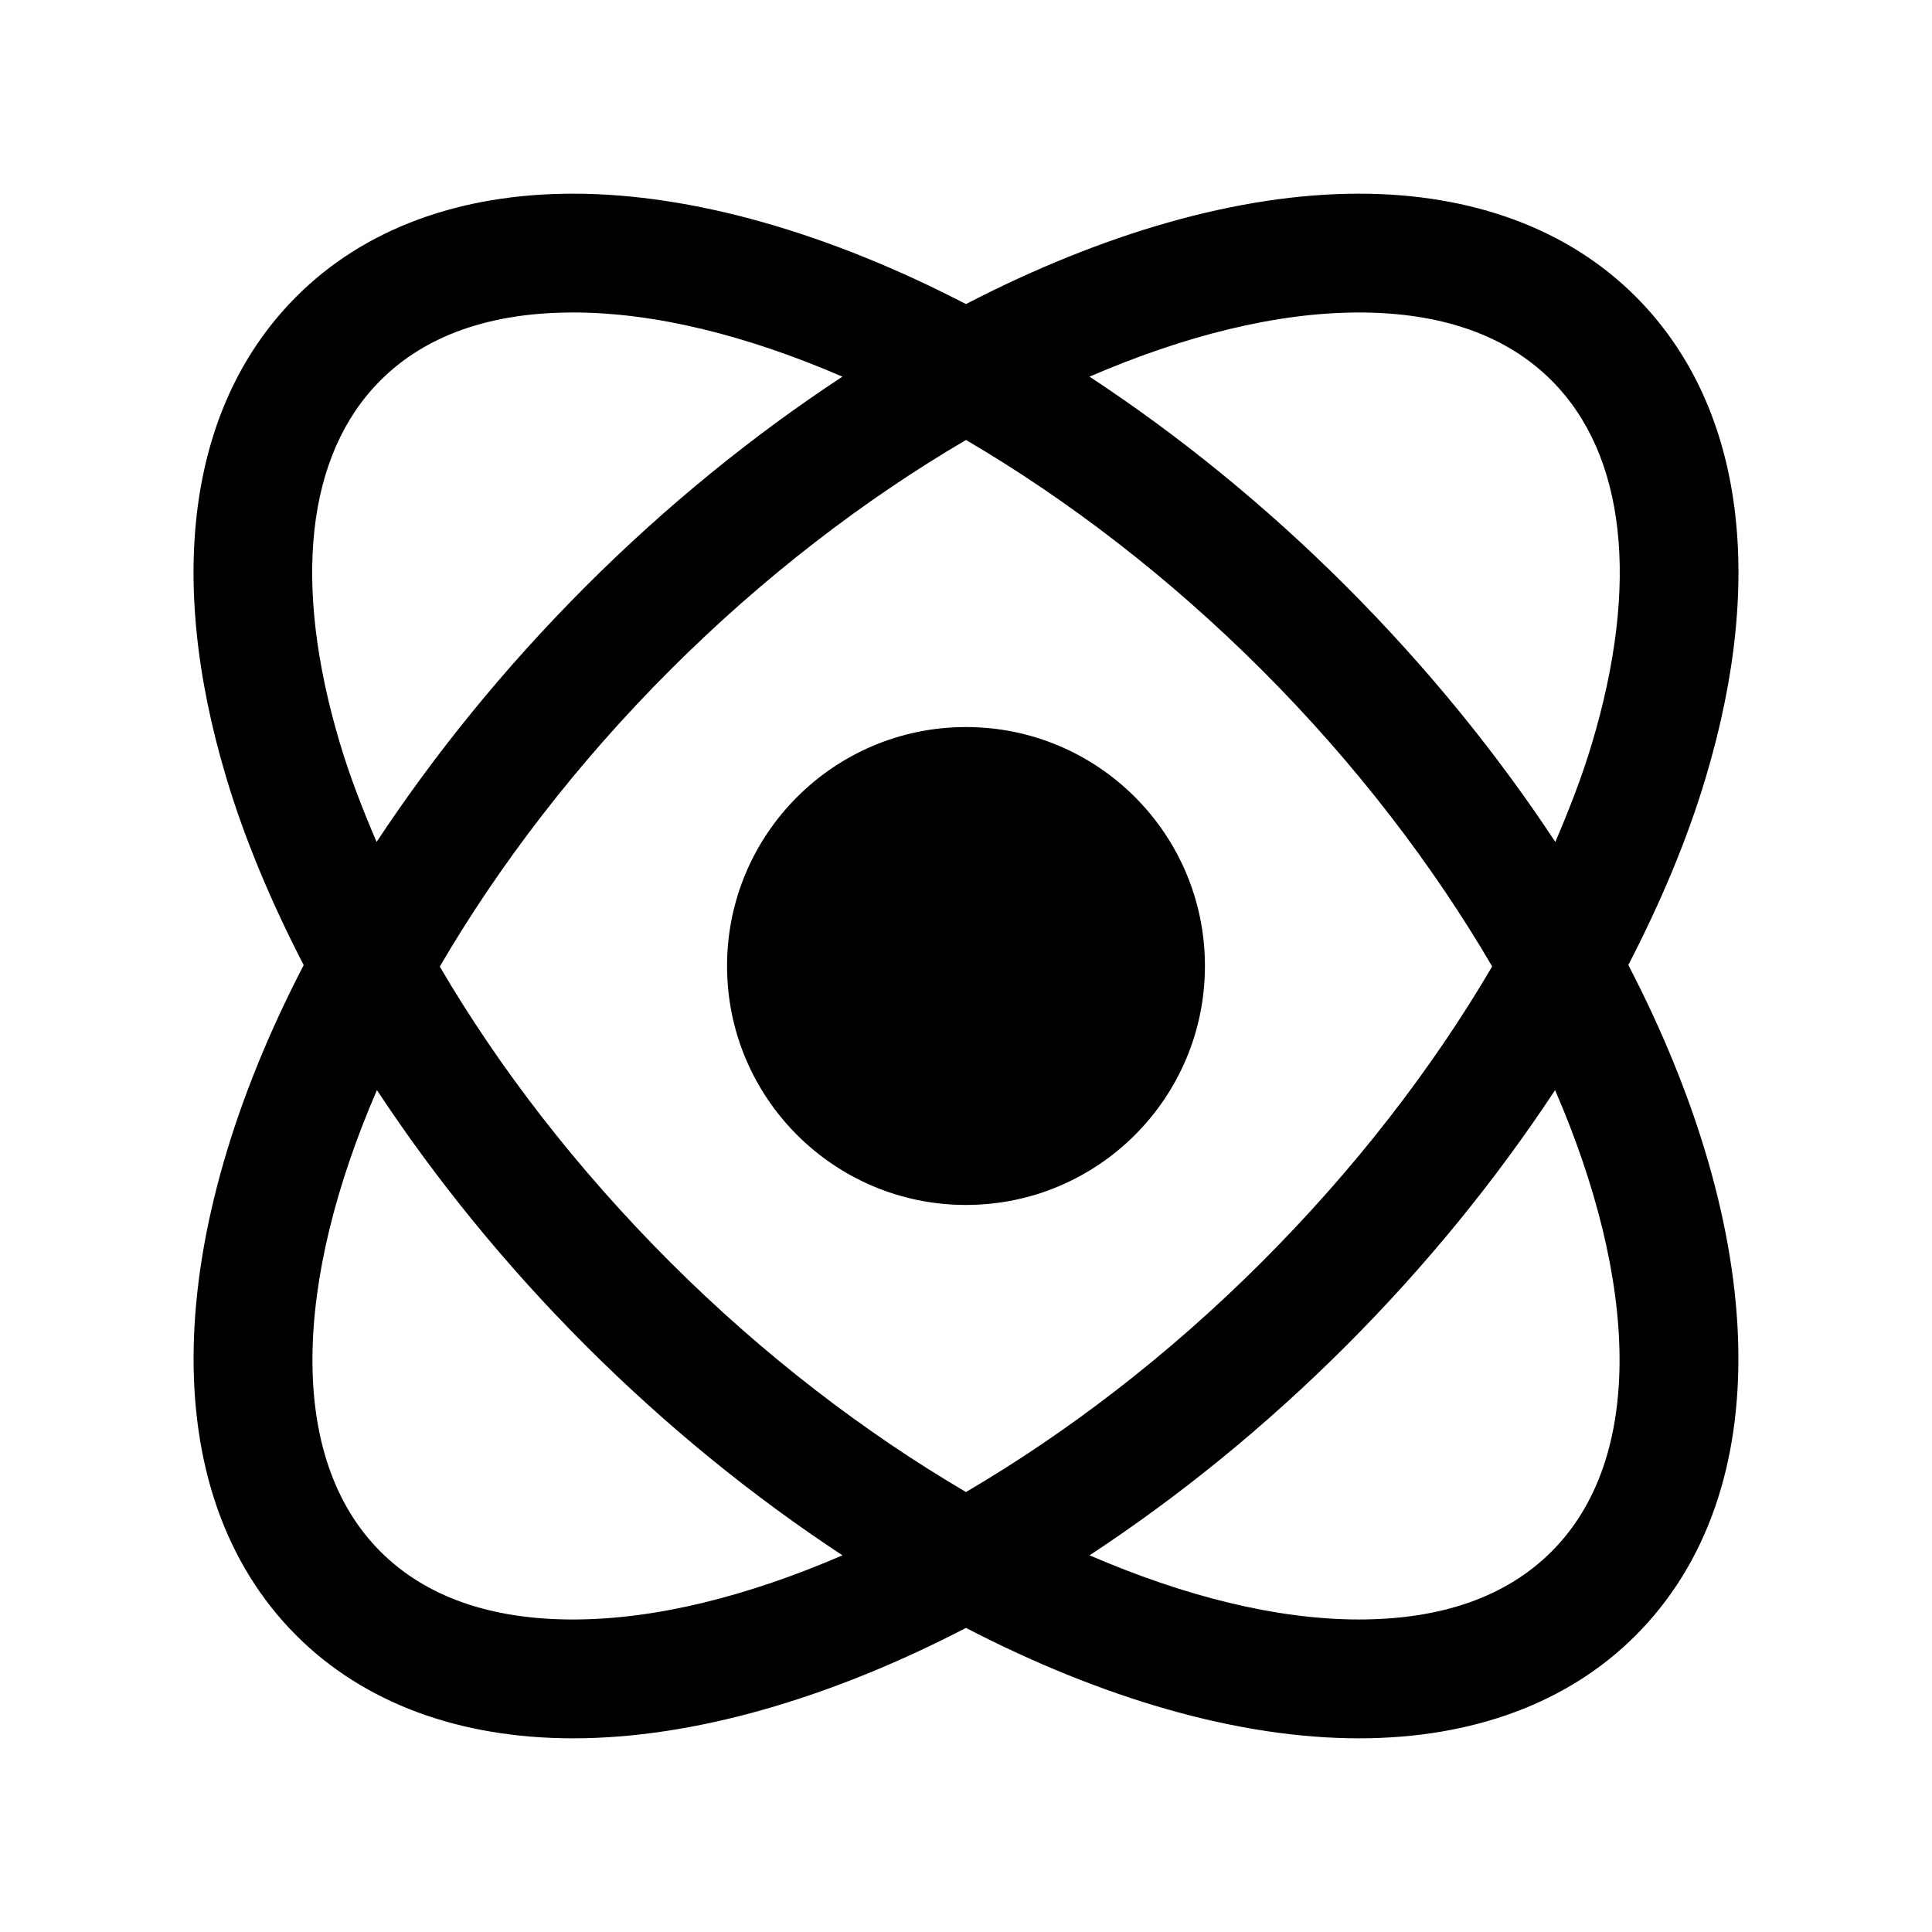
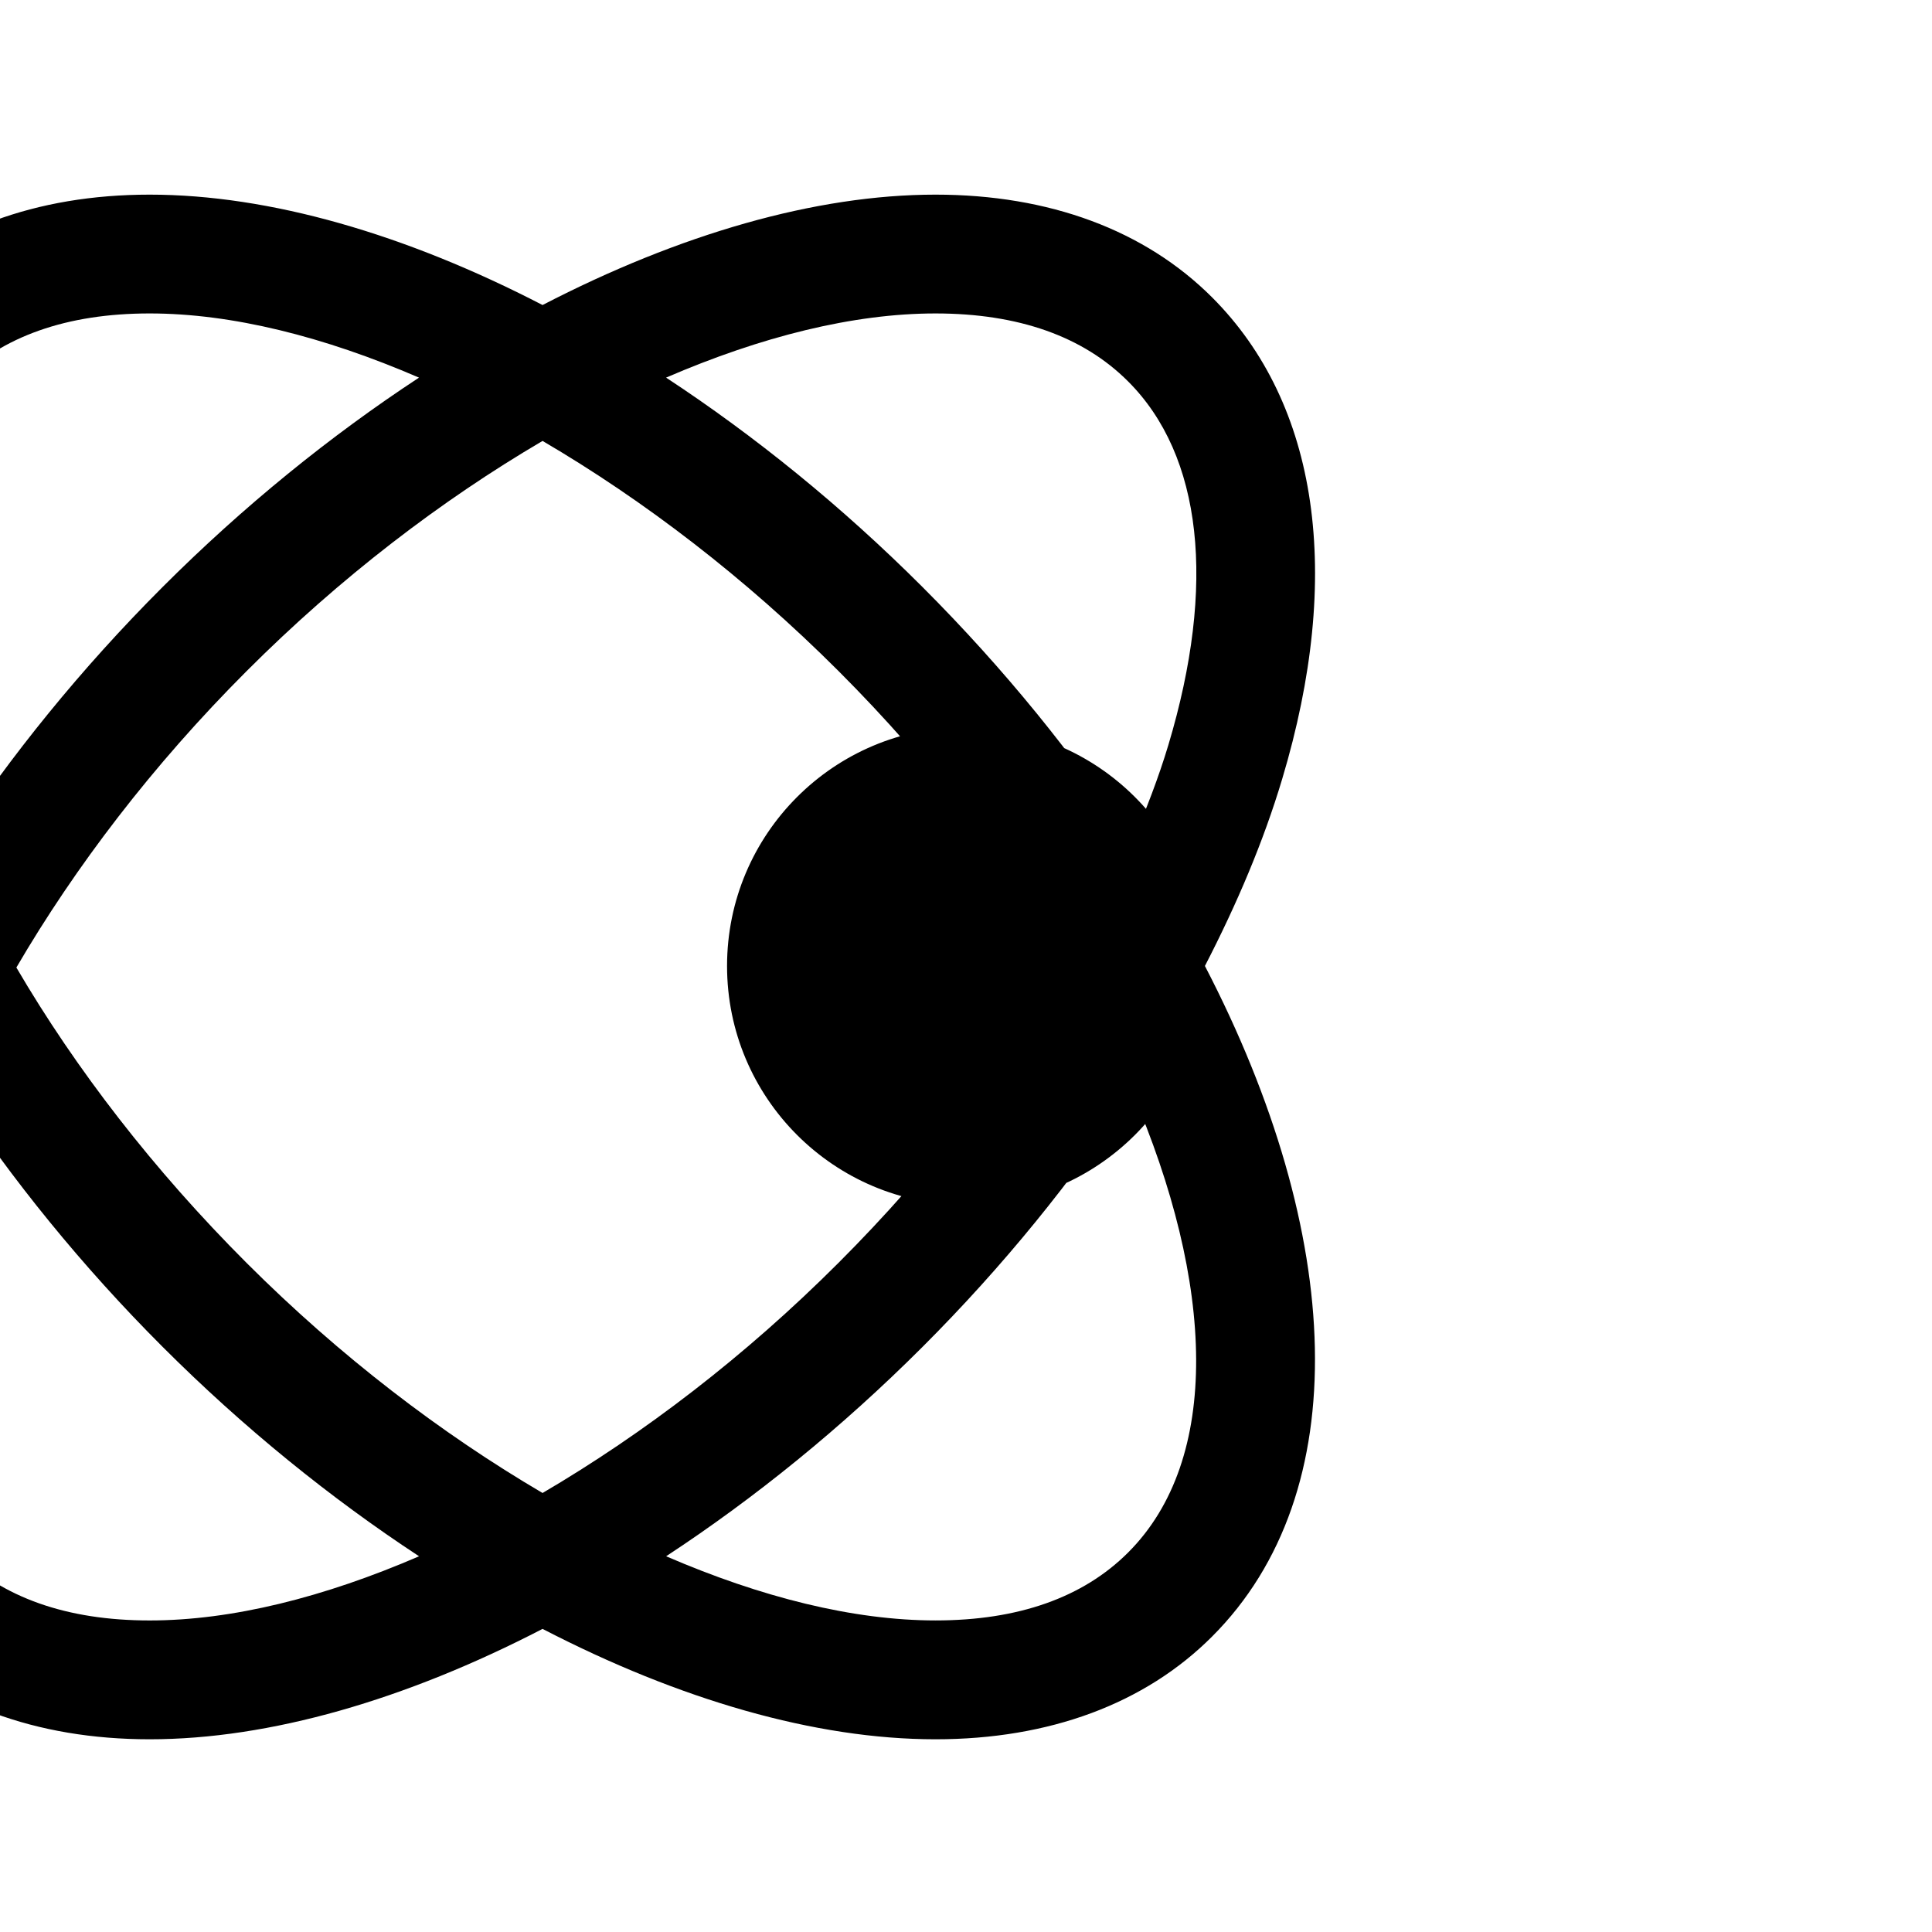
<svg xmlns="http://www.w3.org/2000/svg" fill="#000000" width="800px" height="800px" version="1.1" viewBox="144 144 512 512">
-   <path d="m463.32 400c0 34.969-28.355 63.324-63.324 63.324-34.965-0.004-63.32-28.359-63.32-63.324 0-34.969 28.355-63.324 63.324-63.324 34.965 0 63.32 28.355 63.32 63.324zm112.21-0.254c36.902 71.07 40.148 139.45 1.906 177.69-17.789 17.824-43.152 27.238-73.305 27.238h-0.016c-31.82 0-67.887-10.484-104.12-29.254-36.242 18.77-72.309 29.254-104.13 29.254-30.148 0-55.496-9.414-73.305-27.223-38.242-38.242-35-106.62 1.922-177.69-8.551-16.562-15.57-33.172-20.469-49.516-16.246-54.129-9.652-99.488 18.562-127.68 17.777-17.82 43.141-27.238 73.289-27.238 31.805 0 67.887 10.488 104.13 29.254 36.242-18.766 72.328-29.254 104.13-29.254 30.148 0 55.496 9.414 73.305 27.223 28.215 28.215 34.809 73.555 18.562 127.68-4.894 16.359-11.918 32.969-20.469 49.516zm-341.38-58.551c2.566 8.566 5.918 17.223 9.652 25.93 15.242-23.066 33.676-45.988 55.496-67.809 21.426-21.426 44.461-40.07 67.953-55.496-25.145-10.867-49.566-17.008-71.387-17.008-21.93 0-39.109 6.062-51.043 18.012-19.648 19.633-23.426 53.844-10.672 96.371zm133.11 214.98c-23.488-15.43-46.523-34.07-67.953-55.496-21.379-21.379-39.957-44.32-55.418-67.793-22.105 51.09-23.773 97.582 0.93 122.29 11.934 11.945 29.113 18.008 51.043 18.008 21.82 0 46.242-6.141 71.398-17.004zm32.734-16.77c26.828-15.742 53.656-36.211 78.422-60.992 24.625-24.625 45.219-51.309 61.023-78.297-15.586-26.672-36.086-53.625-61.023-78.547-24.77-24.762-51.594-45.246-78.422-60.973-26.828 15.742-53.656 36.211-78.422 60.992-24.938 24.938-45.438 51.875-61.023 78.562 15.793 26.984 36.398 53.672 61.023 78.297 24.766 24.746 51.609 45.215 78.422 60.957zm156.12-106.52c-15.461 23.473-34.039 46.43-55.418 67.793-21.426 21.426-44.461 40.07-67.953 55.496 25.16 10.863 49.578 17.004 71.398 17.004 21.93 0 39.094-6.062 51.043-18.012 24.688-24.684 23.035-71.176 0.93-122.28zm-0.945-188.06c-11.934-11.949-29.109-18.012-51.043-18.012-21.82 0-46.242 6.141-71.398 17.004 23.488 15.43 46.523 34.07 67.953 55.496 21.82 21.82 40.273 44.73 55.496 67.809 3.731-8.691 7.086-17.367 9.652-25.914 12.766-42.539 8.988-76.75-10.66-96.383z" />
+   <path d="m463.32 400c0 34.969-28.355 63.324-63.324 63.324-34.965-0.004-63.32-28.359-63.32-63.324 0-34.969 28.355-63.324 63.324-63.324 34.965 0 63.32 28.355 63.32 63.324zc36.902 71.07 40.148 139.45 1.906 177.69-17.789 17.824-43.152 27.238-73.305 27.238h-0.016c-31.82 0-67.887-10.484-104.12-29.254-36.242 18.77-72.309 29.254-104.13 29.254-30.148 0-55.496-9.414-73.305-27.223-38.242-38.242-35-106.62 1.922-177.69-8.551-16.562-15.57-33.172-20.469-49.516-16.246-54.129-9.652-99.488 18.562-127.68 17.777-17.82 43.141-27.238 73.289-27.238 31.805 0 67.887 10.488 104.13 29.254 36.242-18.766 72.328-29.254 104.13-29.254 30.148 0 55.496 9.414 73.305 27.223 28.215 28.215 34.809 73.555 18.562 127.68-4.894 16.359-11.918 32.969-20.469 49.516zm-341.38-58.551c2.566 8.566 5.918 17.223 9.652 25.93 15.242-23.066 33.676-45.988 55.496-67.809 21.426-21.426 44.461-40.07 67.953-55.496-25.145-10.867-49.566-17.008-71.387-17.008-21.93 0-39.109 6.062-51.043 18.012-19.648 19.633-23.426 53.844-10.672 96.371zm133.11 214.98c-23.488-15.43-46.523-34.07-67.953-55.496-21.379-21.379-39.957-44.32-55.418-67.793-22.105 51.09-23.773 97.582 0.93 122.29 11.934 11.945 29.113 18.008 51.043 18.008 21.82 0 46.242-6.141 71.398-17.004zm32.734-16.77c26.828-15.742 53.656-36.211 78.422-60.992 24.625-24.625 45.219-51.309 61.023-78.297-15.586-26.672-36.086-53.625-61.023-78.547-24.77-24.762-51.594-45.246-78.422-60.973-26.828 15.742-53.656 36.211-78.422 60.992-24.938 24.938-45.438 51.875-61.023 78.562 15.793 26.984 36.398 53.672 61.023 78.297 24.766 24.746 51.609 45.215 78.422 60.957zm156.12-106.52c-15.461 23.473-34.039 46.43-55.418 67.793-21.426 21.426-44.461 40.07-67.953 55.496 25.16 10.863 49.578 17.004 71.398 17.004 21.93 0 39.094-6.062 51.043-18.012 24.688-24.684 23.035-71.176 0.93-122.28zm-0.945-188.06c-11.934-11.949-29.109-18.012-51.043-18.012-21.82 0-46.242 6.141-71.398 17.004 23.488 15.43 46.523 34.07 67.953 55.496 21.82 21.82 40.273 44.73 55.496 67.809 3.731-8.691 7.086-17.367 9.652-25.914 12.766-42.539 8.988-76.75-10.66-96.383z" />
</svg>